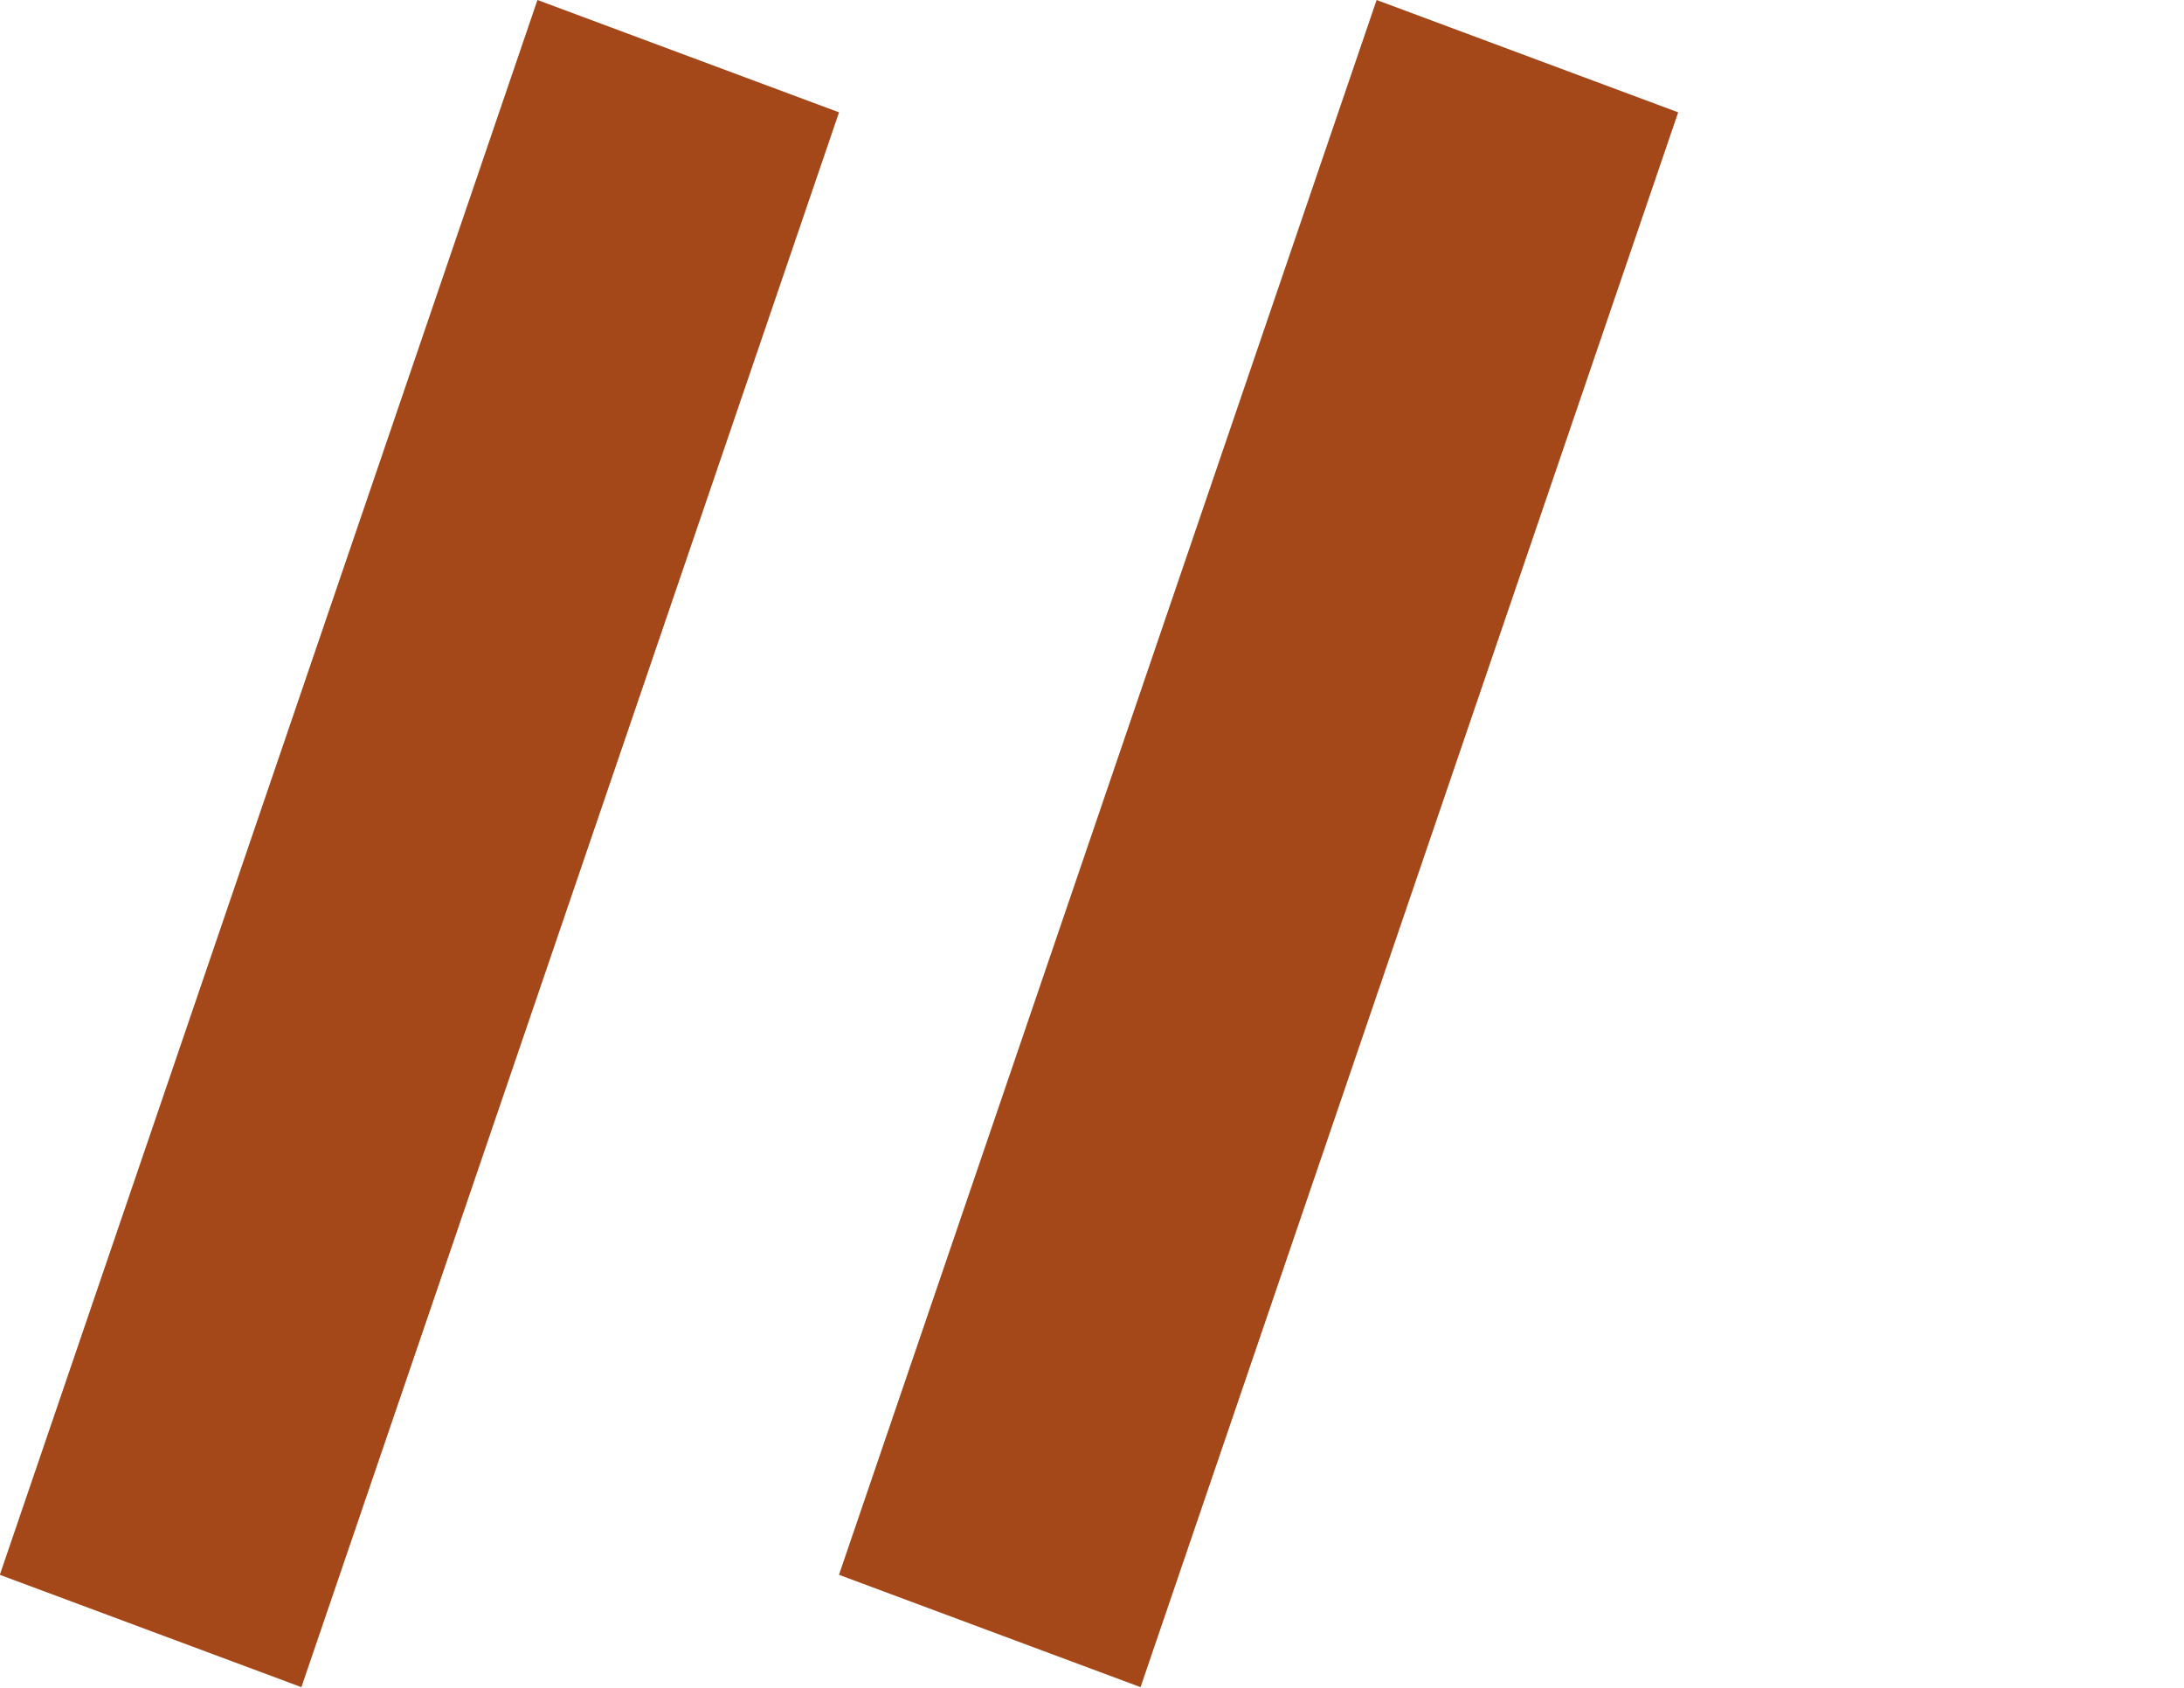
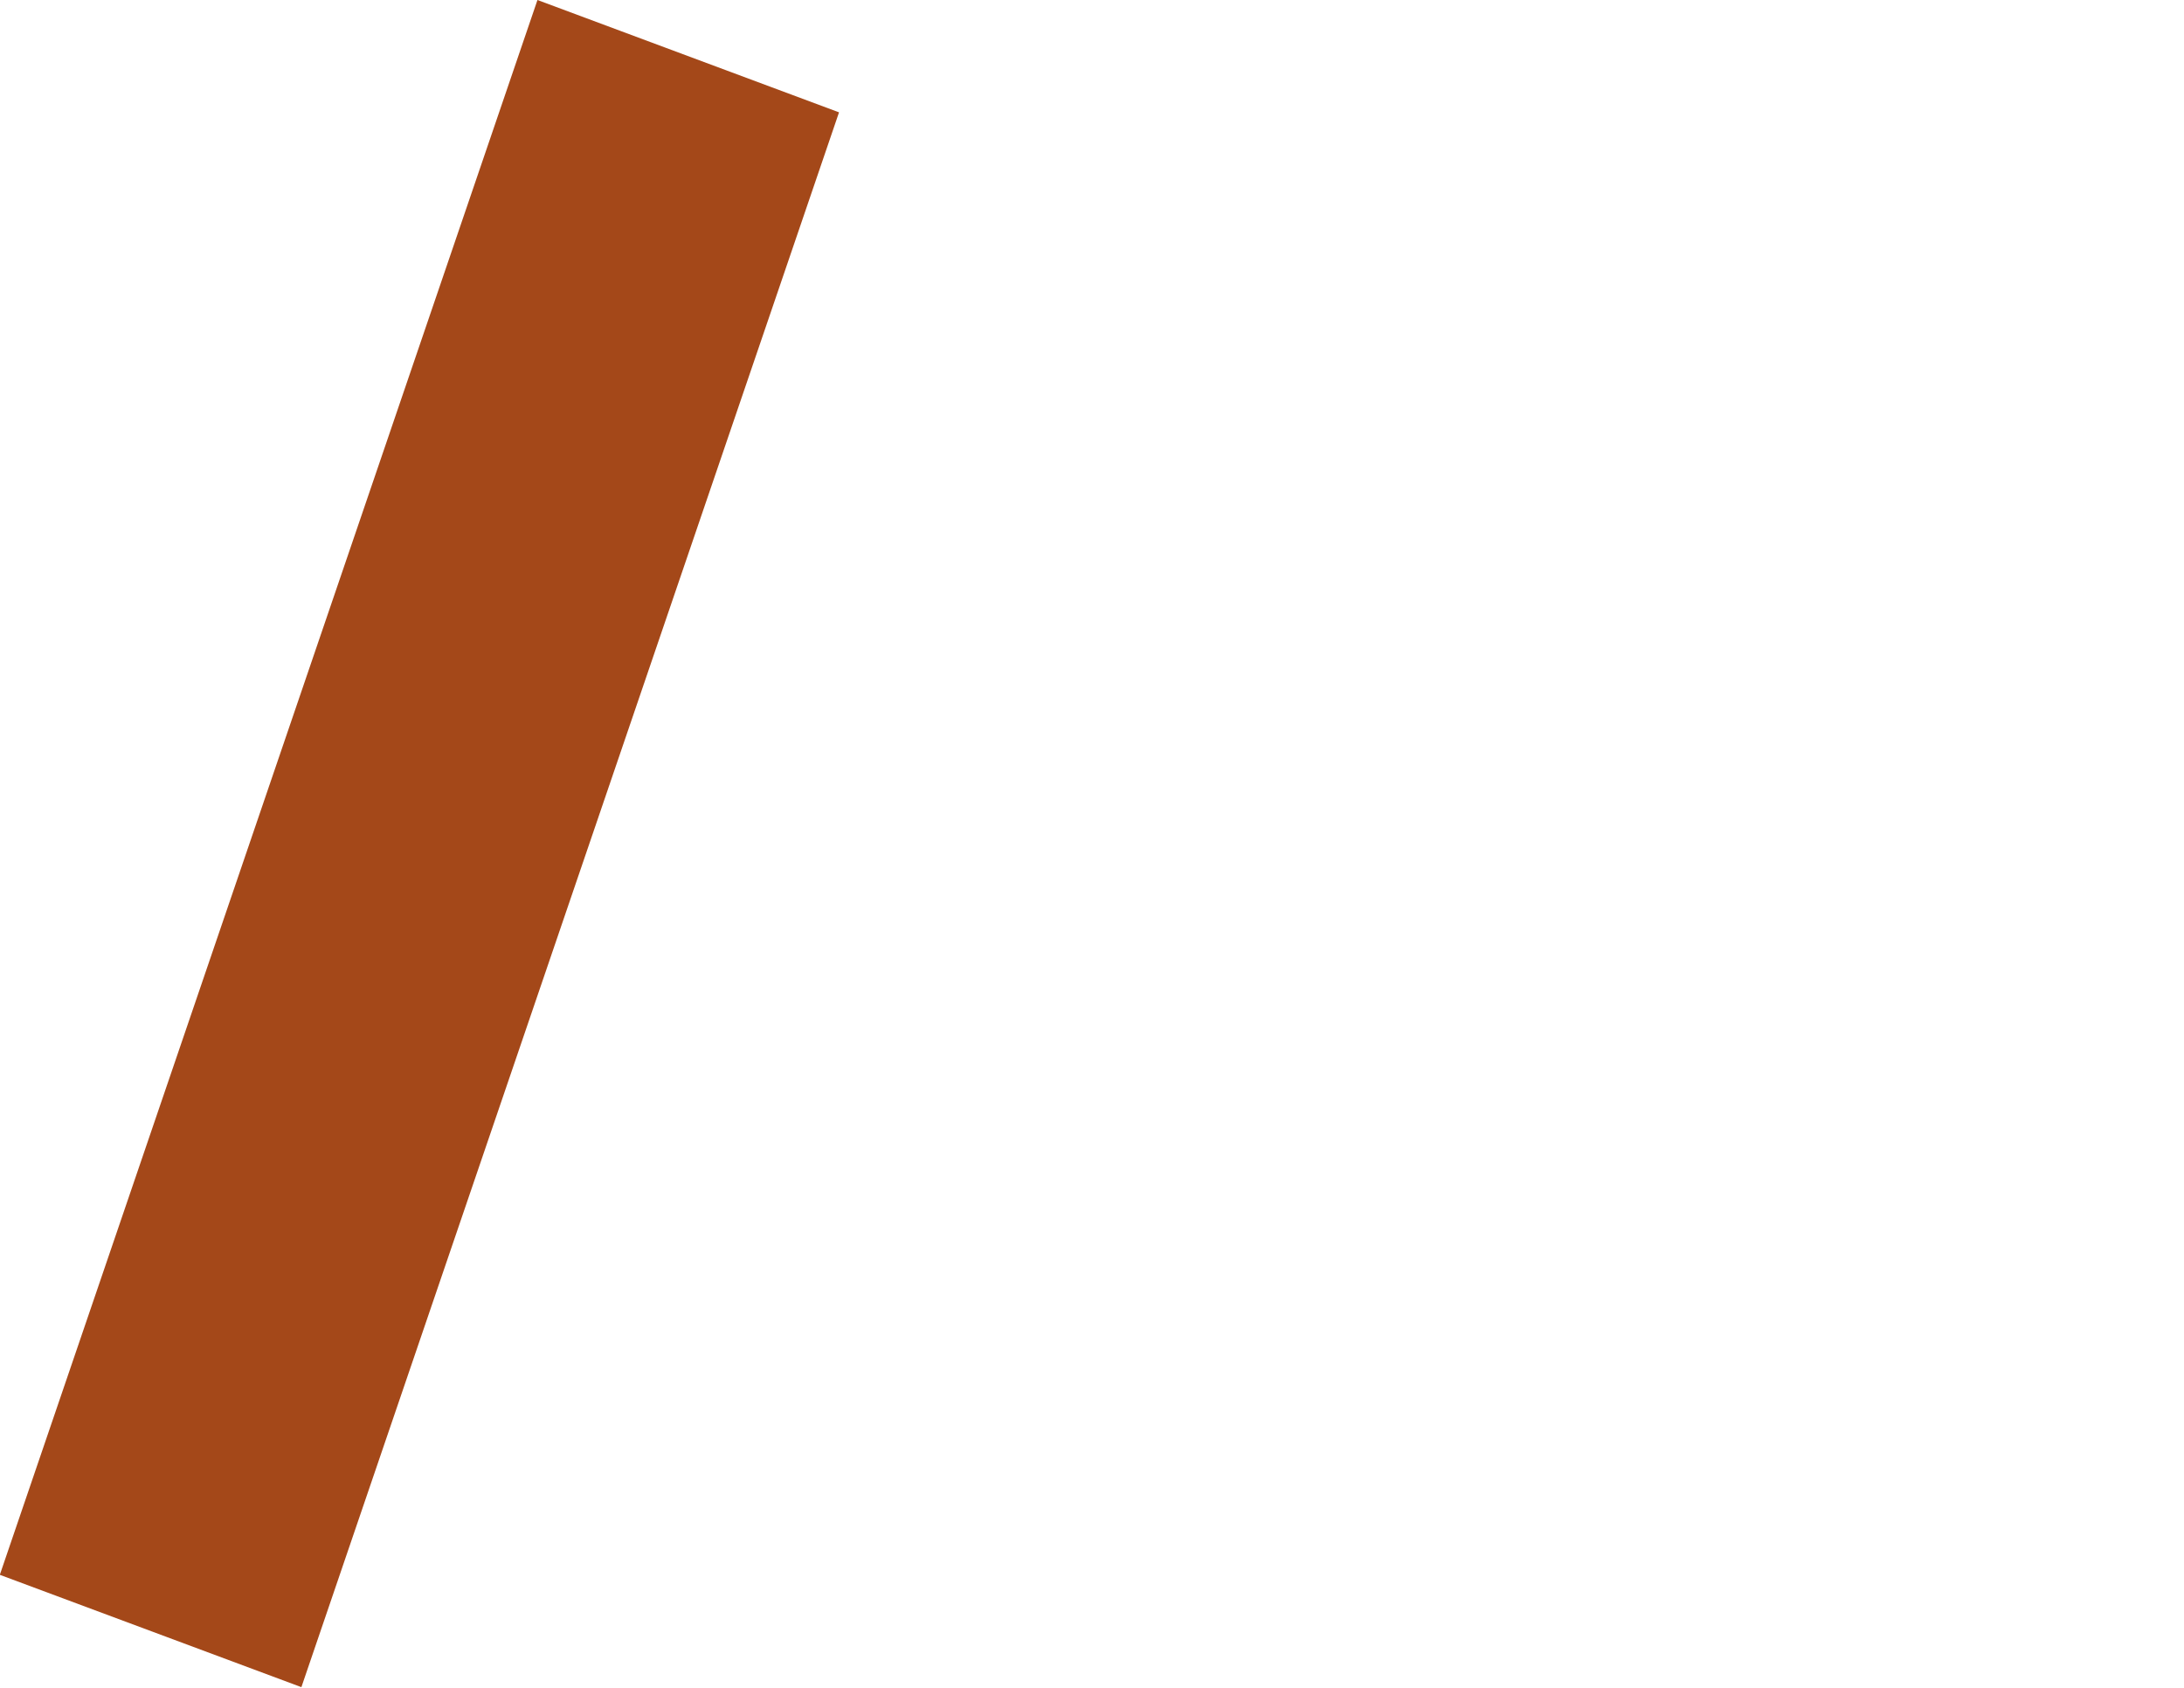
<svg xmlns="http://www.w3.org/2000/svg" width="44" height="34" viewBox="0 0 44 34" fill="none">
  <rect width="6.484" height="33.534" transform="matrix(0.937 0.349 -0.323 0.946 10.828 0)" fill="#A44819" />
-   <rect width="6.484" height="33.534" transform="matrix(0.937 0.349 -0.323 0.946 27.734 0)" fill="#A44819" />
</svg>